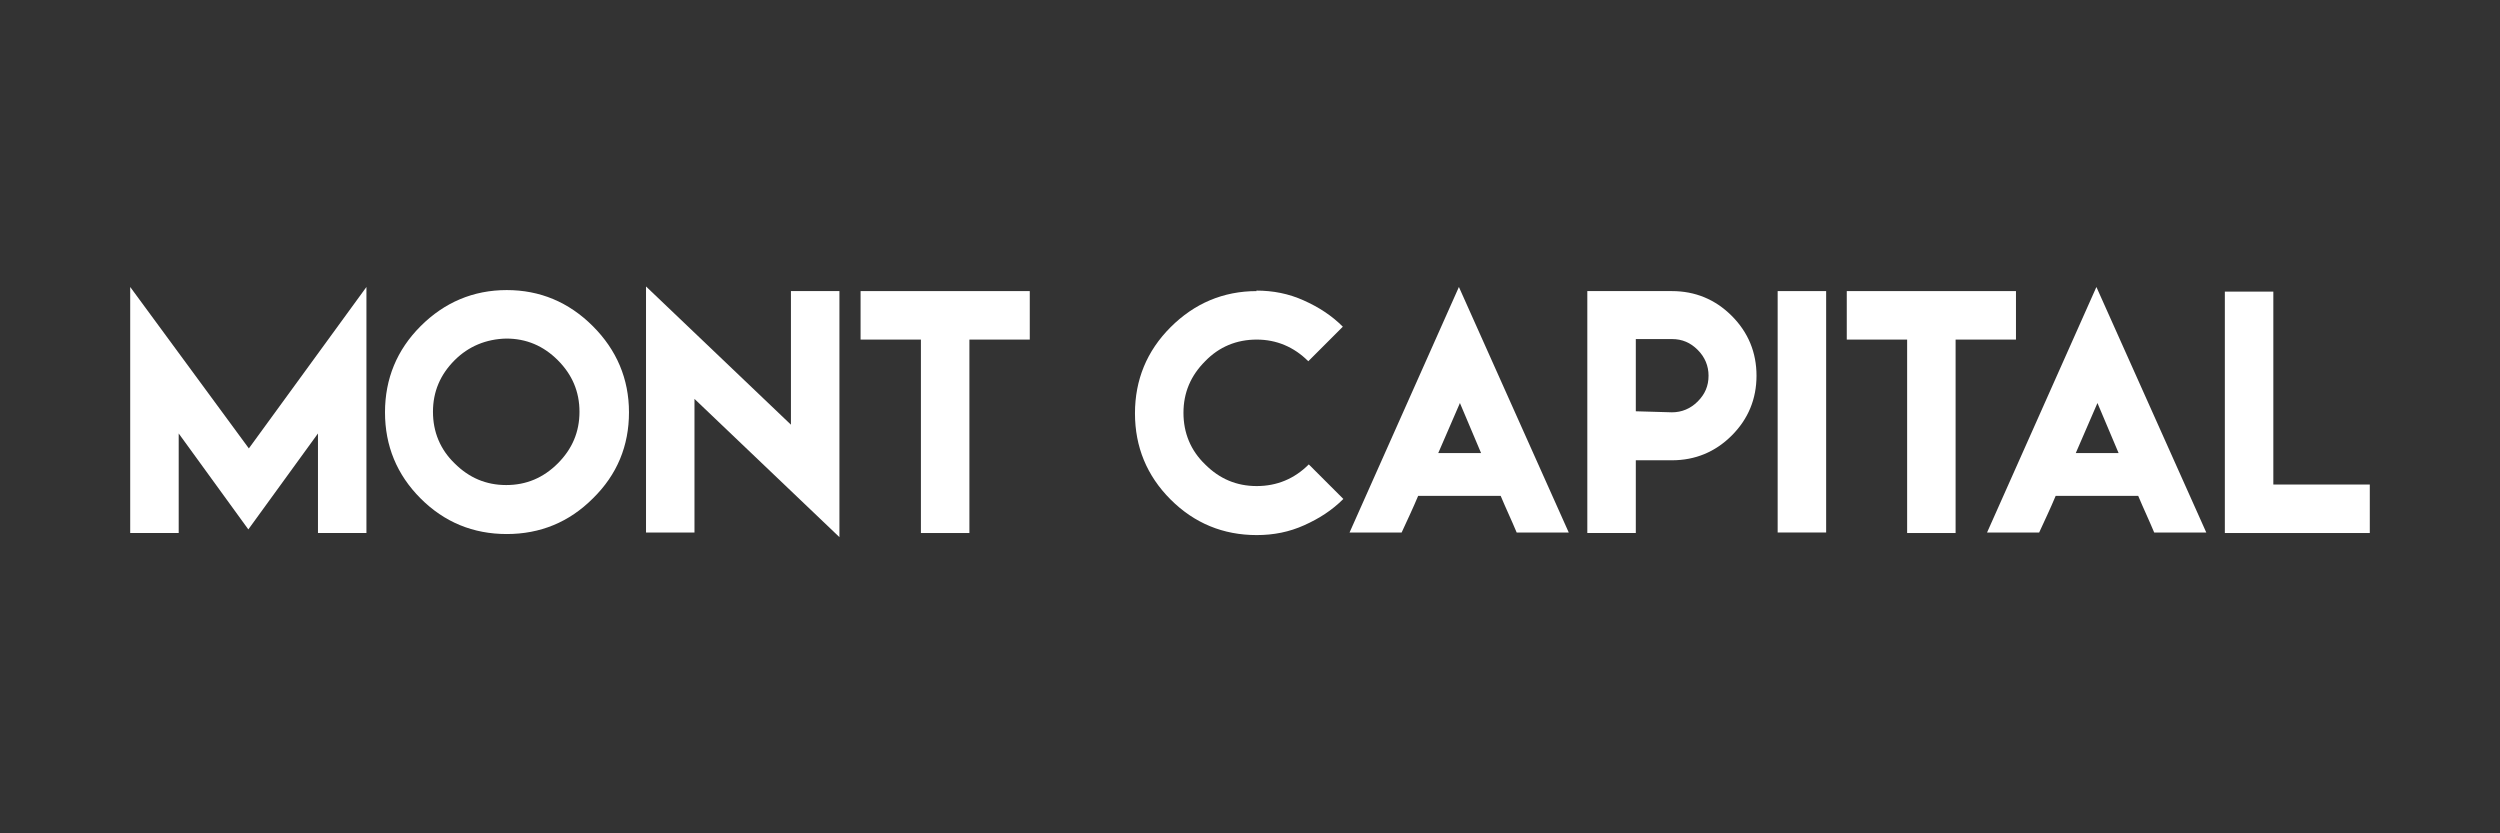
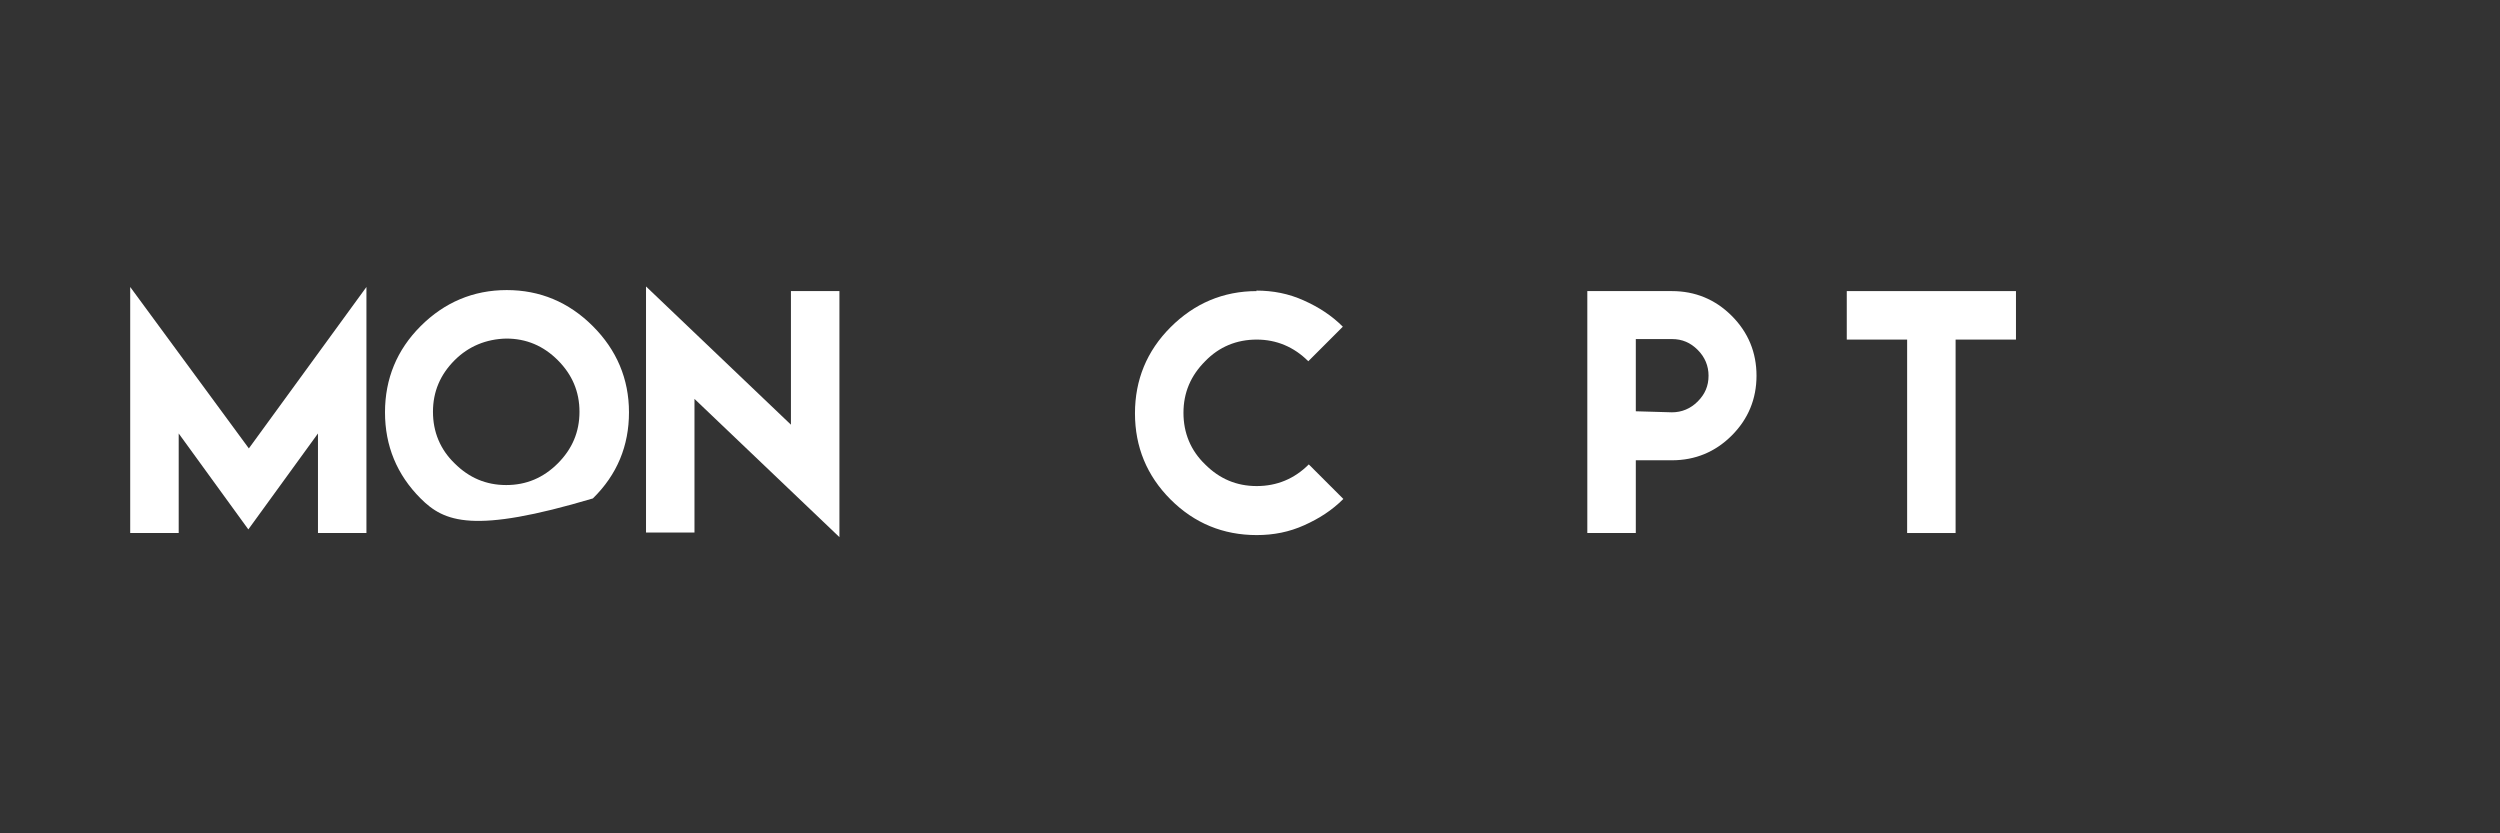
<svg xmlns="http://www.w3.org/2000/svg" width="96" height="32" viewBox="0 0 96 32" fill="none">
  <rect x="0" y="0" width="96" height="32" fill="#333333" stroke="none" />
  <path d="M9.556 17.219L14.071 11.02V20.468H12.21V16.645L9.536 20.329L6.862 16.645V20.468H5V11.02L9.556 17.219Z" fill="white" />
-   <path d="M22.766 12.525C23.677 13.436 24.153 14.545 24.153 15.833C24.153 17.12 23.697 18.229 22.766 19.14C21.855 20.052 20.746 20.507 19.459 20.507C18.171 20.507 17.062 20.052 16.151 19.14C15.24 18.229 14.784 17.12 14.784 15.833C14.784 14.545 15.24 13.436 16.151 12.525C17.062 11.614 18.171 11.139 19.459 11.139C20.726 11.139 21.835 11.594 22.766 12.525ZM17.458 13.832C16.904 14.387 16.626 15.041 16.626 15.813C16.626 16.585 16.904 17.259 17.458 17.794C18.013 18.348 18.666 18.626 19.439 18.626C20.211 18.626 20.865 18.348 21.42 17.794C21.974 17.239 22.252 16.585 22.252 15.813C22.252 15.041 21.974 14.387 21.42 13.832C20.865 13.278 20.211 13.001 19.439 13.001C18.666 13.02 17.993 13.298 17.458 13.832Z" fill="white" />
+   <path d="M22.766 12.525C23.677 13.436 24.153 14.545 24.153 15.833C24.153 17.12 23.697 18.229 22.766 19.14C18.171 20.507 17.062 20.052 16.151 19.14C15.24 18.229 14.784 17.12 14.784 15.833C14.784 14.545 15.24 13.436 16.151 12.525C17.062 11.614 18.171 11.139 19.459 11.139C20.726 11.139 21.835 11.594 22.766 12.525ZM17.458 13.832C16.904 14.387 16.626 15.041 16.626 15.813C16.626 16.585 16.904 17.259 17.458 17.794C18.013 18.348 18.666 18.626 19.439 18.626C20.211 18.626 20.865 18.348 21.42 17.794C21.974 17.239 22.252 16.585 22.252 15.813C22.252 15.041 21.974 14.387 21.42 13.832C20.865 13.278 20.211 13.001 19.439 13.001C18.666 13.02 17.993 13.298 17.458 13.832Z" fill="white" />
  <path d="M30.372 16.308V11.178H32.234V20.626L26.668 15.318V20.448H24.807V11L30.372 16.308Z" fill="white" />
-   <path d="M39.543 11.178V13.04H37.225V20.468H35.363V13.04H33.046V11.178H39.543Z" fill="white" />
  <path d="M48.238 11.159C48.891 11.159 49.486 11.277 50.06 11.535C50.634 11.792 51.129 12.109 51.565 12.545L50.238 13.872C49.684 13.317 49.01 13.04 48.258 13.04C47.485 13.04 46.812 13.317 46.277 13.872C45.722 14.427 45.445 15.08 45.445 15.853C45.445 16.625 45.722 17.299 46.277 17.833C46.831 18.388 47.485 18.665 48.258 18.665C49.03 18.665 49.703 18.388 50.258 17.833L51.585 19.16C51.149 19.596 50.654 19.913 50.08 20.17C49.505 20.428 48.911 20.547 48.258 20.547C46.97 20.547 45.861 20.091 44.95 19.18C44.039 18.269 43.583 17.16 43.583 15.872C43.583 14.585 44.039 13.476 44.95 12.565C45.861 11.654 46.97 11.178 48.258 11.178L48.238 11.159Z" fill="white" />
-   <path d="M54.457 19.041C54.259 19.517 54.041 19.972 53.823 20.448H51.823L56.022 11.02L60.24 20.448H58.24C58.042 19.972 57.824 19.517 57.626 19.041H54.457ZM56.873 17.397L56.061 15.476L55.229 17.397H56.873Z" fill="white" />
  <path d="M60.953 11.178H64.202C65.093 11.178 65.865 11.495 66.499 12.129C67.133 12.763 67.45 13.535 67.45 14.427C67.45 15.318 67.133 16.09 66.499 16.724C65.865 17.358 65.093 17.675 64.202 17.675H62.815V20.468H60.953V11.178ZM64.202 15.833C64.578 15.833 64.915 15.694 65.192 15.417C65.469 15.14 65.608 14.823 65.608 14.427C65.608 14.05 65.469 13.713 65.192 13.436C64.915 13.159 64.598 13.02 64.202 13.02H62.815V15.793L64.202 15.833Z" fill="white" />
-   <path d="M68.262 11.178H70.124V20.448H68.262V11.178Z" fill="white" />
  <path d="M77.413 11.178V13.04H75.095V20.468H73.234V13.04H70.916V11.178H77.413Z" fill="white" />
-   <path d="M78.938 19.041C78.74 19.517 78.522 19.972 78.304 20.448H76.303L80.502 11.02L84.721 20.448H82.721C82.523 19.972 82.305 19.517 82.107 19.041H78.938ZM81.354 17.397L80.542 15.476L79.71 17.397H81.354Z" fill="white" />
-   <path d="M87.296 11.178V18.606H91V20.468H85.434V11.198H87.296V11.178Z" fill="white" />
</svg>